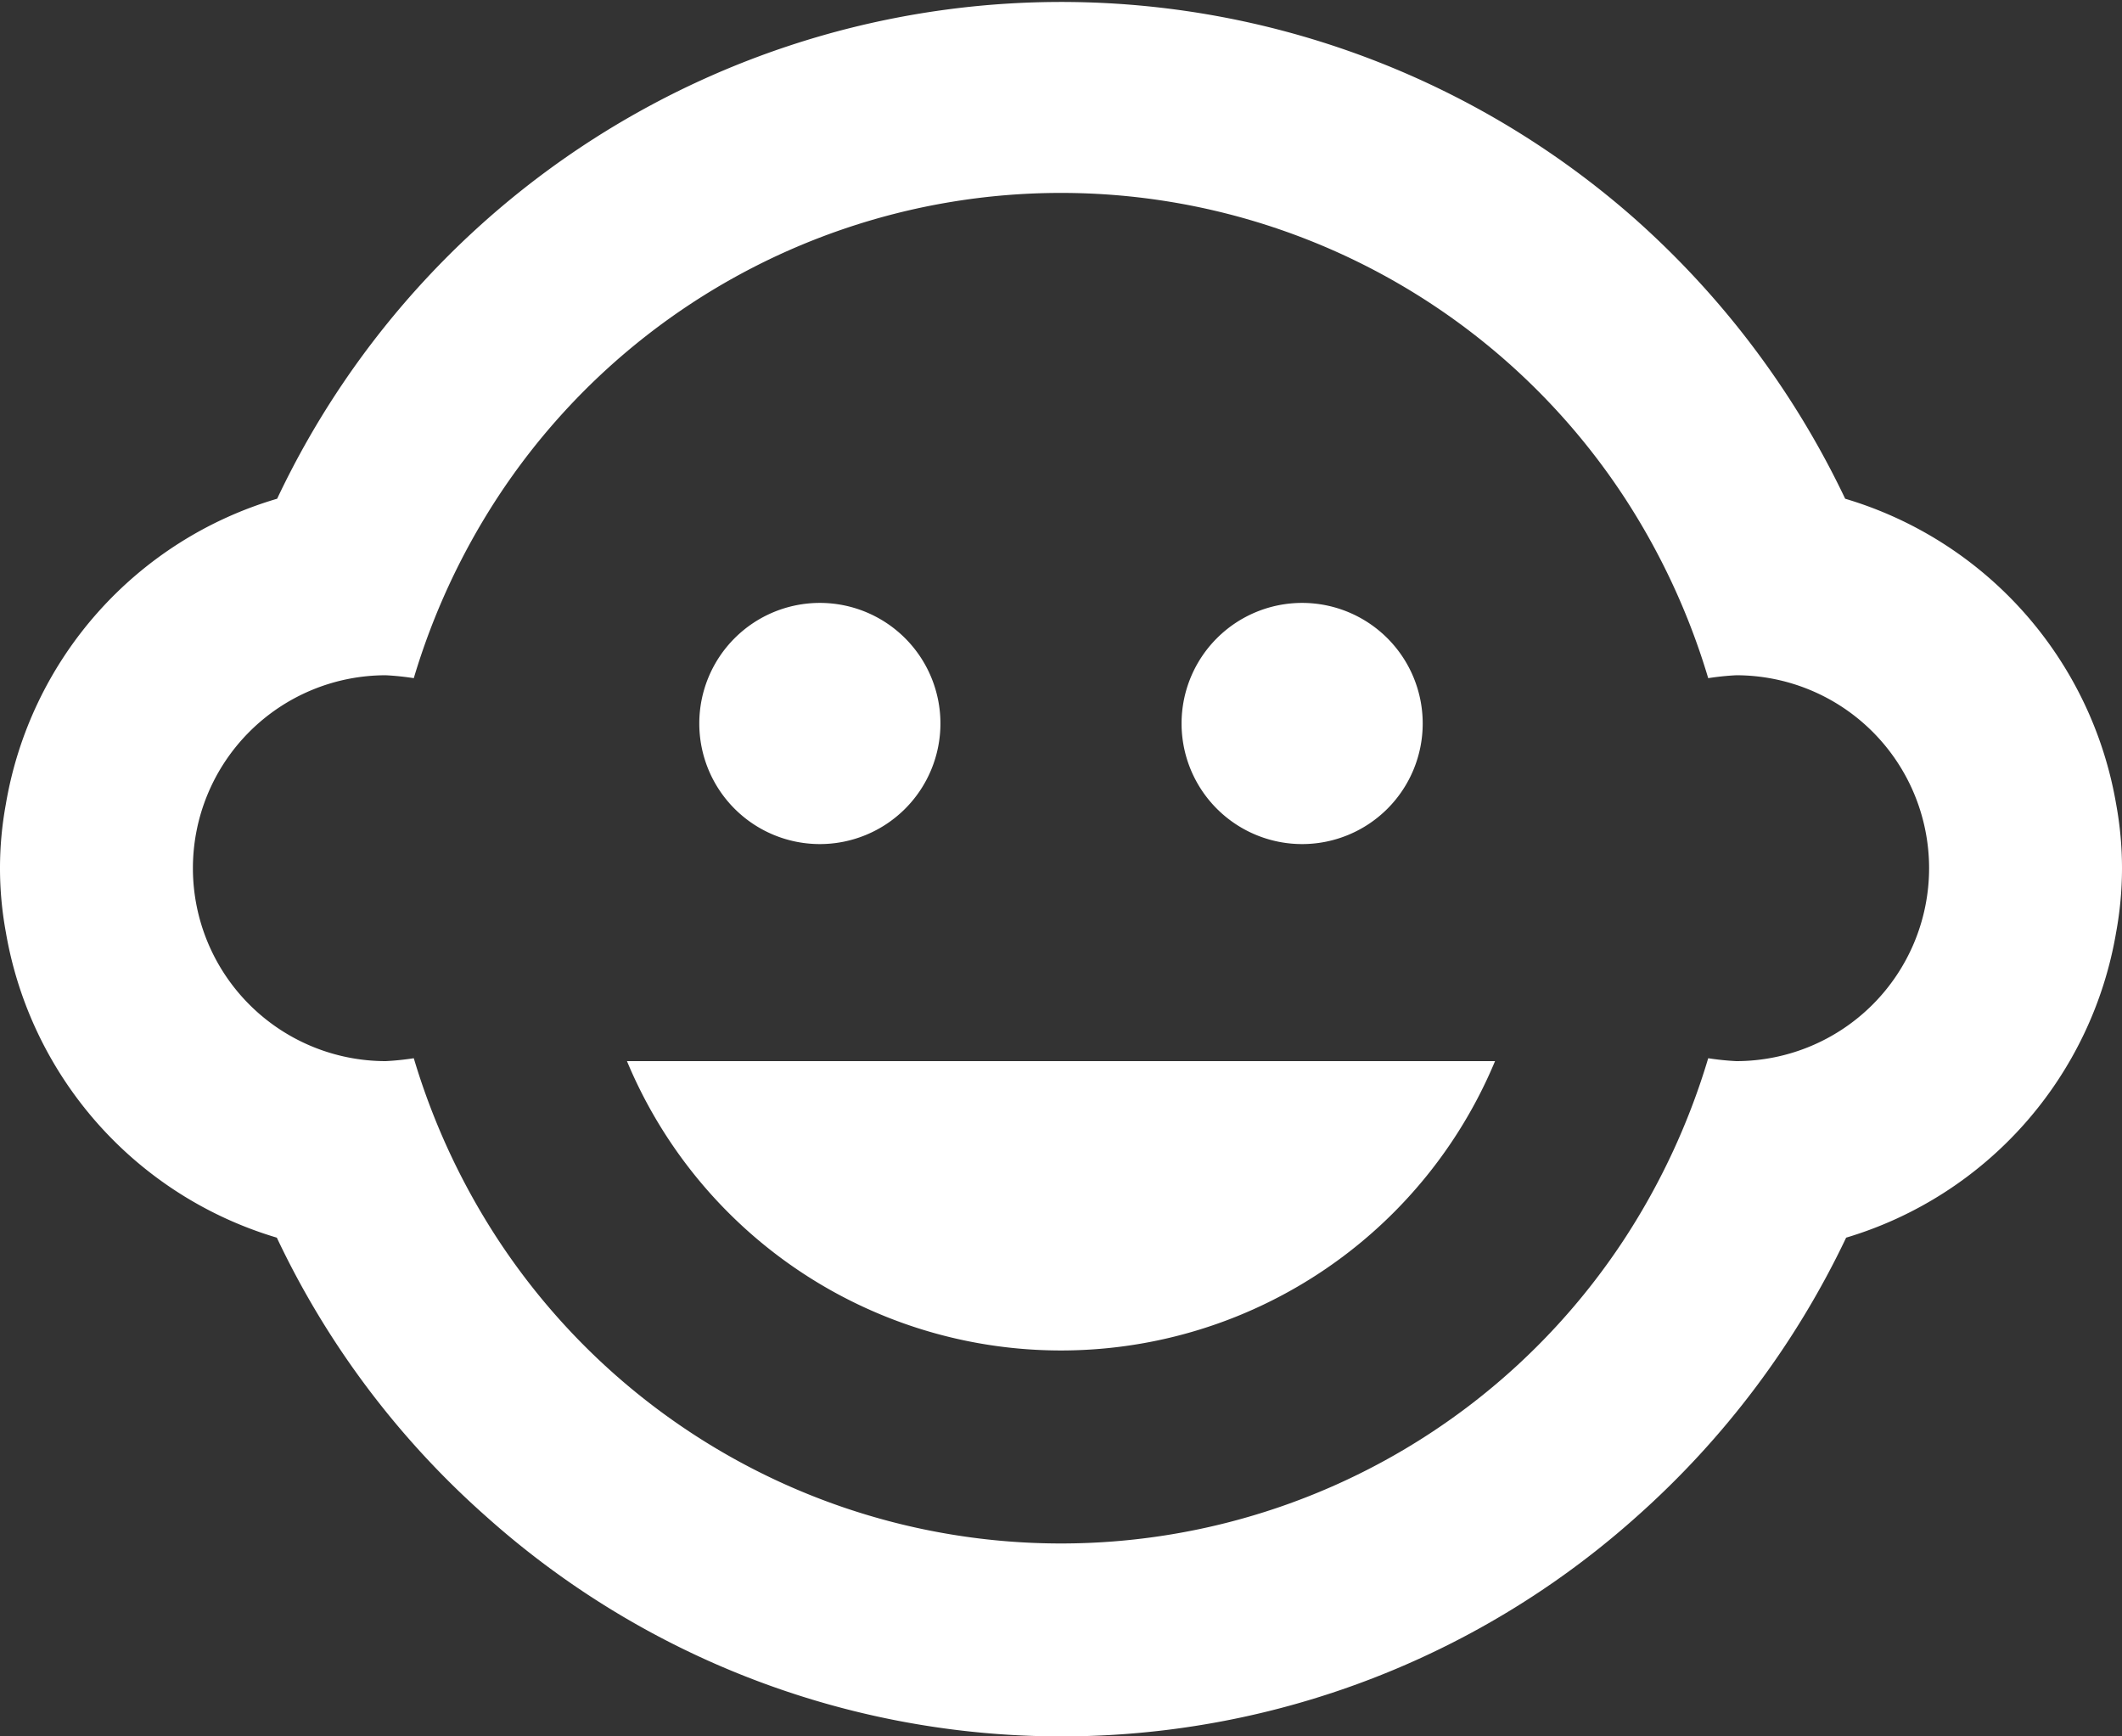
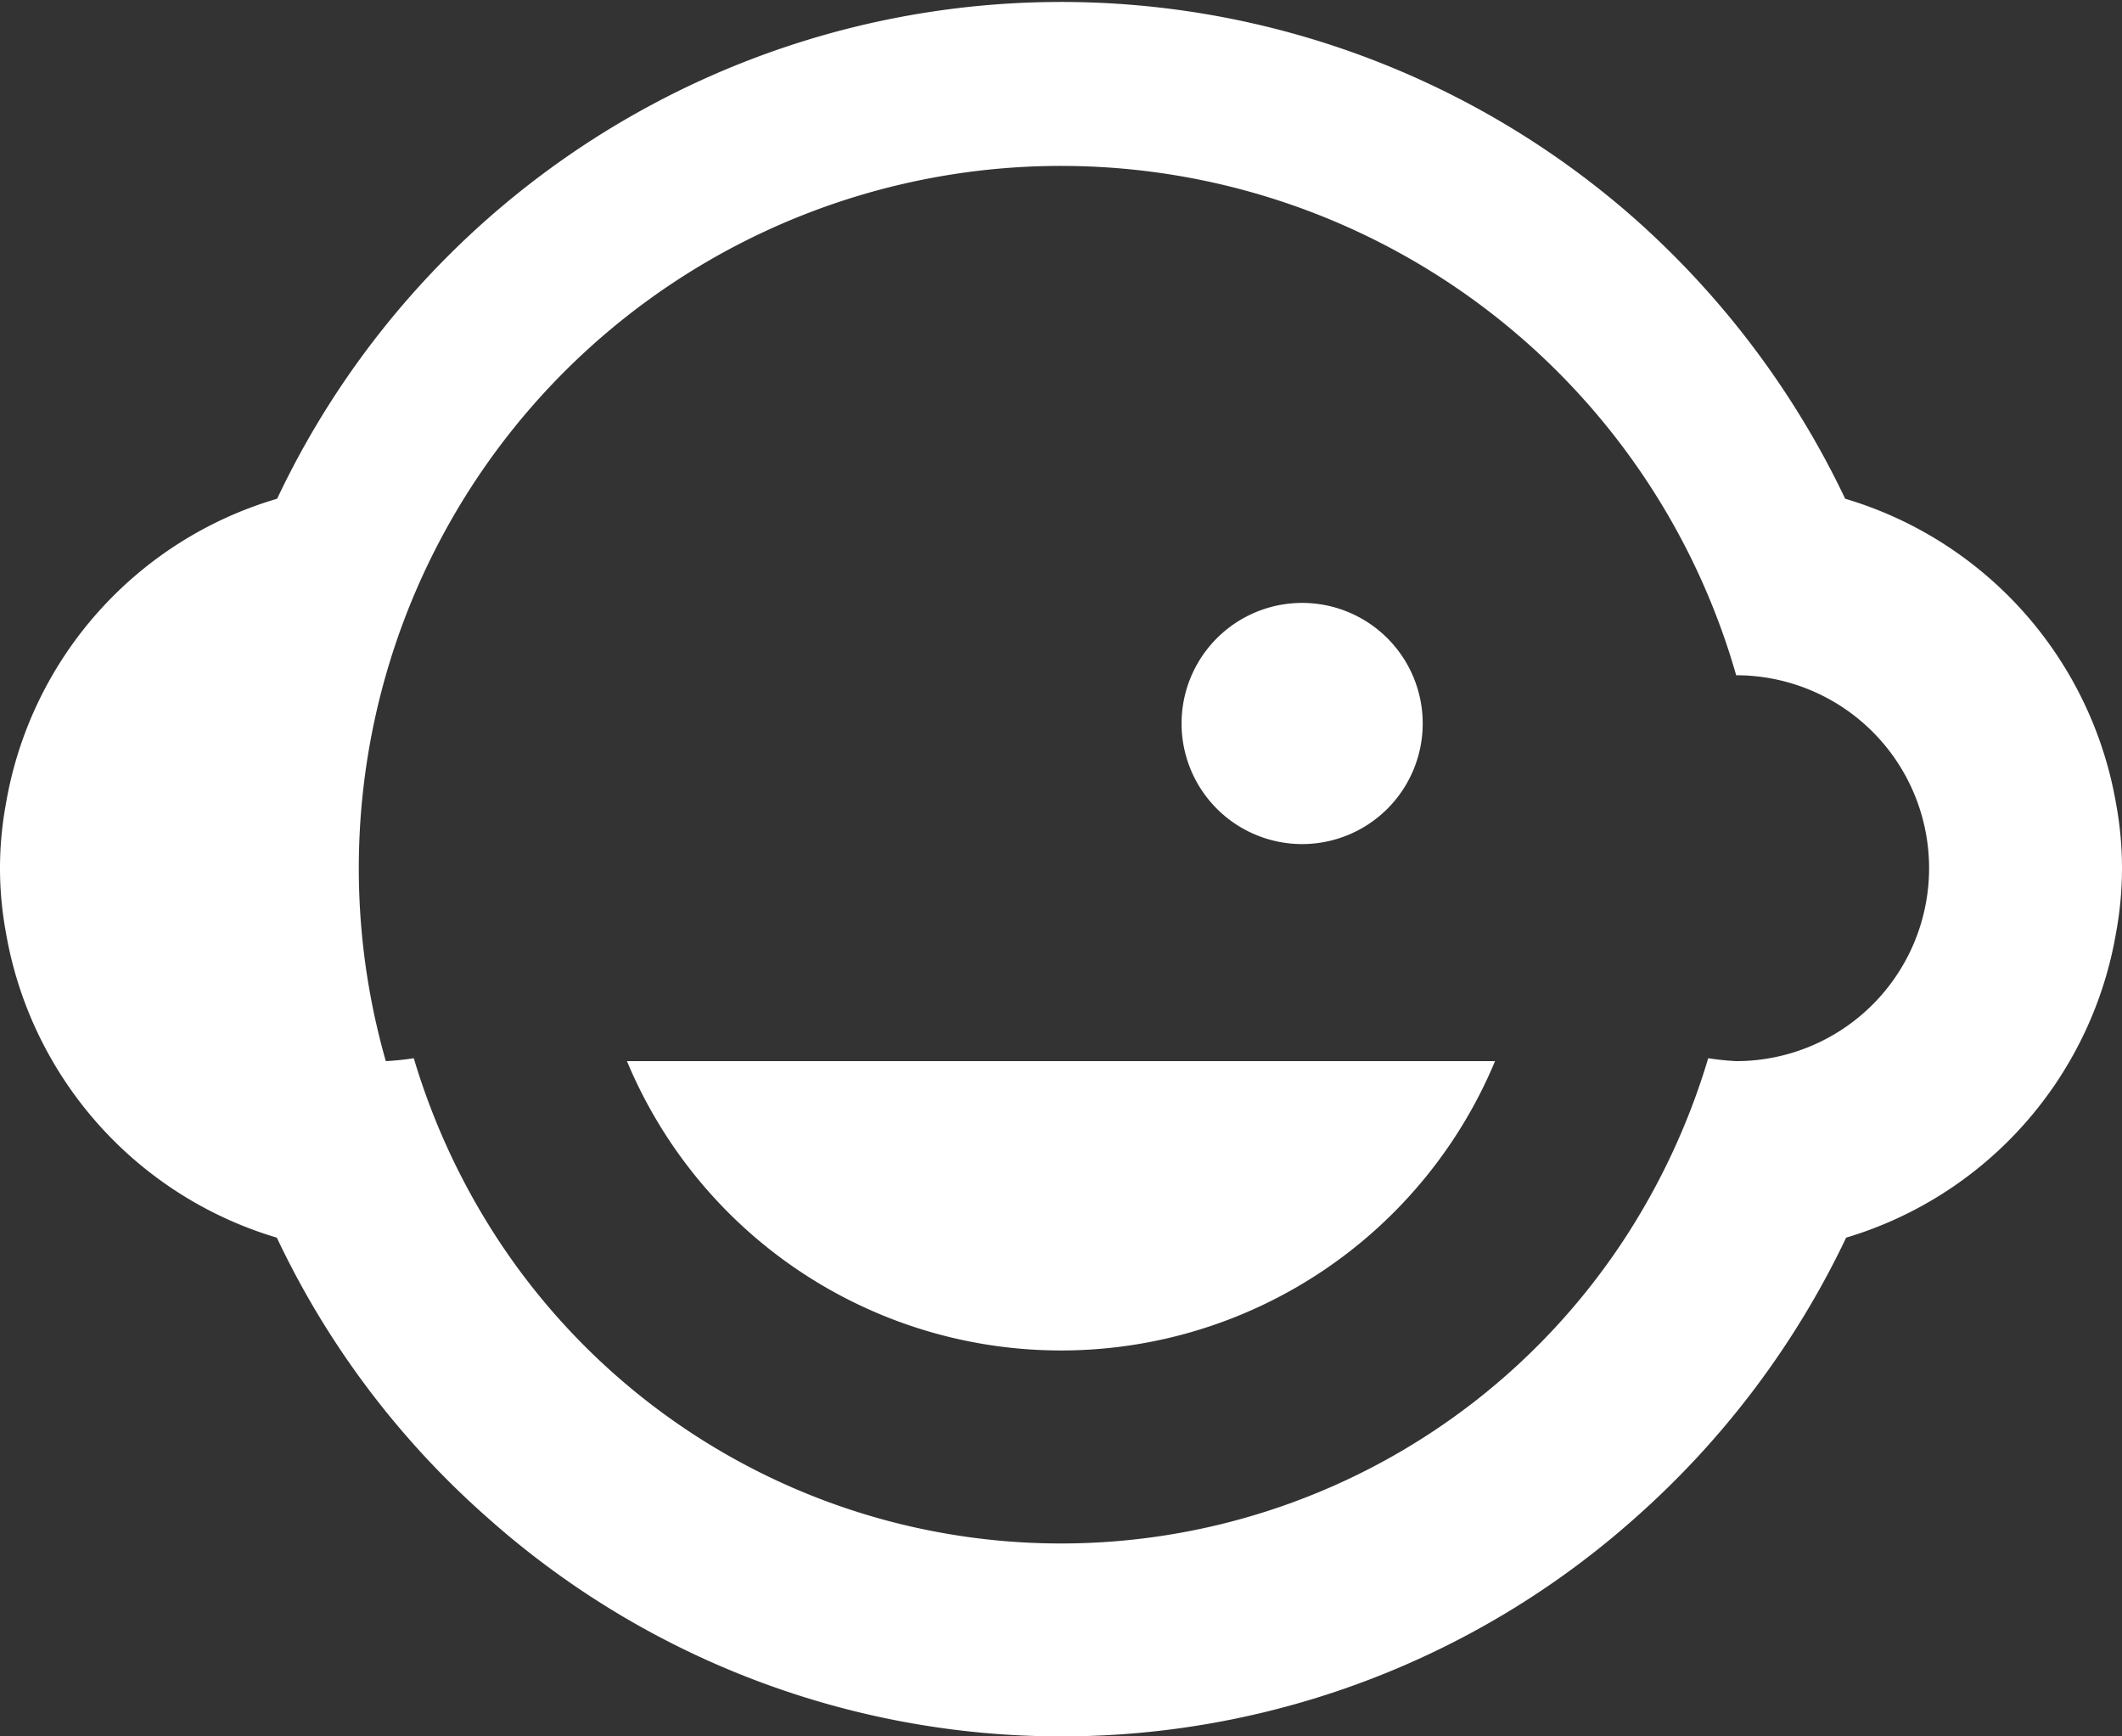
<svg xmlns="http://www.w3.org/2000/svg" width="33" height="27" viewBox="0 0 33 27">
  <rect x="0" y="0" width="33" height="27" fill="#333333" stroke="none" />
  <g id="Icon_material-child-care" data-name="Icon material-child-care" transform="translate(-1.5 -4.5)">
    <path id="Tracé_1061" data-name="Tracé 1061" d="M23.625,15.75a1.875,1.875,0,1,1-1.875-1.875,1.875,1.875,0,0,1,1.875,1.875Z" fill="#fff" />
-     <path id="Tracé_1062" data-name="Tracé 1062" d="M16.125,15.75a1.875,1.875,0,1,1-1.875-1.875,1.875,1.875,0,0,1,1.875,1.875Z" fill="#fff" />
-     <path id="Tracé_1063" data-name="Tracé 1063" d="M34.41,18.99a5.49,5.49,0,0,0,0-1.98,6.012,6.012,0,0,0-4.215-4.755A13.672,13.672,0,0,0,26.91,7.89a13.486,13.486,0,0,0-21.1,4.365A5.991,5.991,0,0,0,1.59,17.01a5.49,5.49,0,0,0,0,1.98,6.012,6.012,0,0,0,4.215,4.755A13.465,13.465,0,0,0,9.06,28.08a13.414,13.414,0,0,0,17.895,0,13.629,13.629,0,0,0,3.255-4.335,6,6,0,0,0,4.2-4.755ZM28.5,21a4.276,4.276,0,0,1-.435-.045,10.752,10.752,0,0,1-1.29,2.79,10.474,10.474,0,0,1-17.55,0,10.752,10.752,0,0,1-1.29-2.79A4.276,4.276,0,0,1,7.5,21a3,3,0,0,1,0-6,4.275,4.275,0,0,1,.435.045,10.752,10.752,0,0,1,1.29-2.79,10.474,10.474,0,0,1,17.55,0,10.752,10.752,0,0,1,1.29,2.79A4.275,4.275,0,0,1,28.5,15a3,3,0,0,1,0,6ZM11.25,21a7.313,7.313,0,0,0,13.5,0Z" fill="#fff" />
+     <path id="Tracé_1063" data-name="Tracé 1063" d="M34.41,18.99a5.49,5.49,0,0,0,0-1.98,6.012,6.012,0,0,0-4.215-4.755A13.672,13.672,0,0,0,26.91,7.89a13.486,13.486,0,0,0-21.1,4.365A5.991,5.991,0,0,0,1.59,17.01a5.49,5.49,0,0,0,0,1.98,6.012,6.012,0,0,0,4.215,4.755A13.465,13.465,0,0,0,9.06,28.08a13.414,13.414,0,0,0,17.895,0,13.629,13.629,0,0,0,3.255-4.335,6,6,0,0,0,4.2-4.755ZM28.5,21a4.276,4.276,0,0,1-.435-.045,10.752,10.752,0,0,1-1.29,2.79,10.474,10.474,0,0,1-17.55,0,10.752,10.752,0,0,1-1.29-2.79A4.276,4.276,0,0,1,7.5,21A4.275,4.275,0,0,1,28.5,15a3,3,0,0,1,0,6ZM11.25,21a7.313,7.313,0,0,0,13.5,0Z" fill="#fff" />
  </g>
</svg>